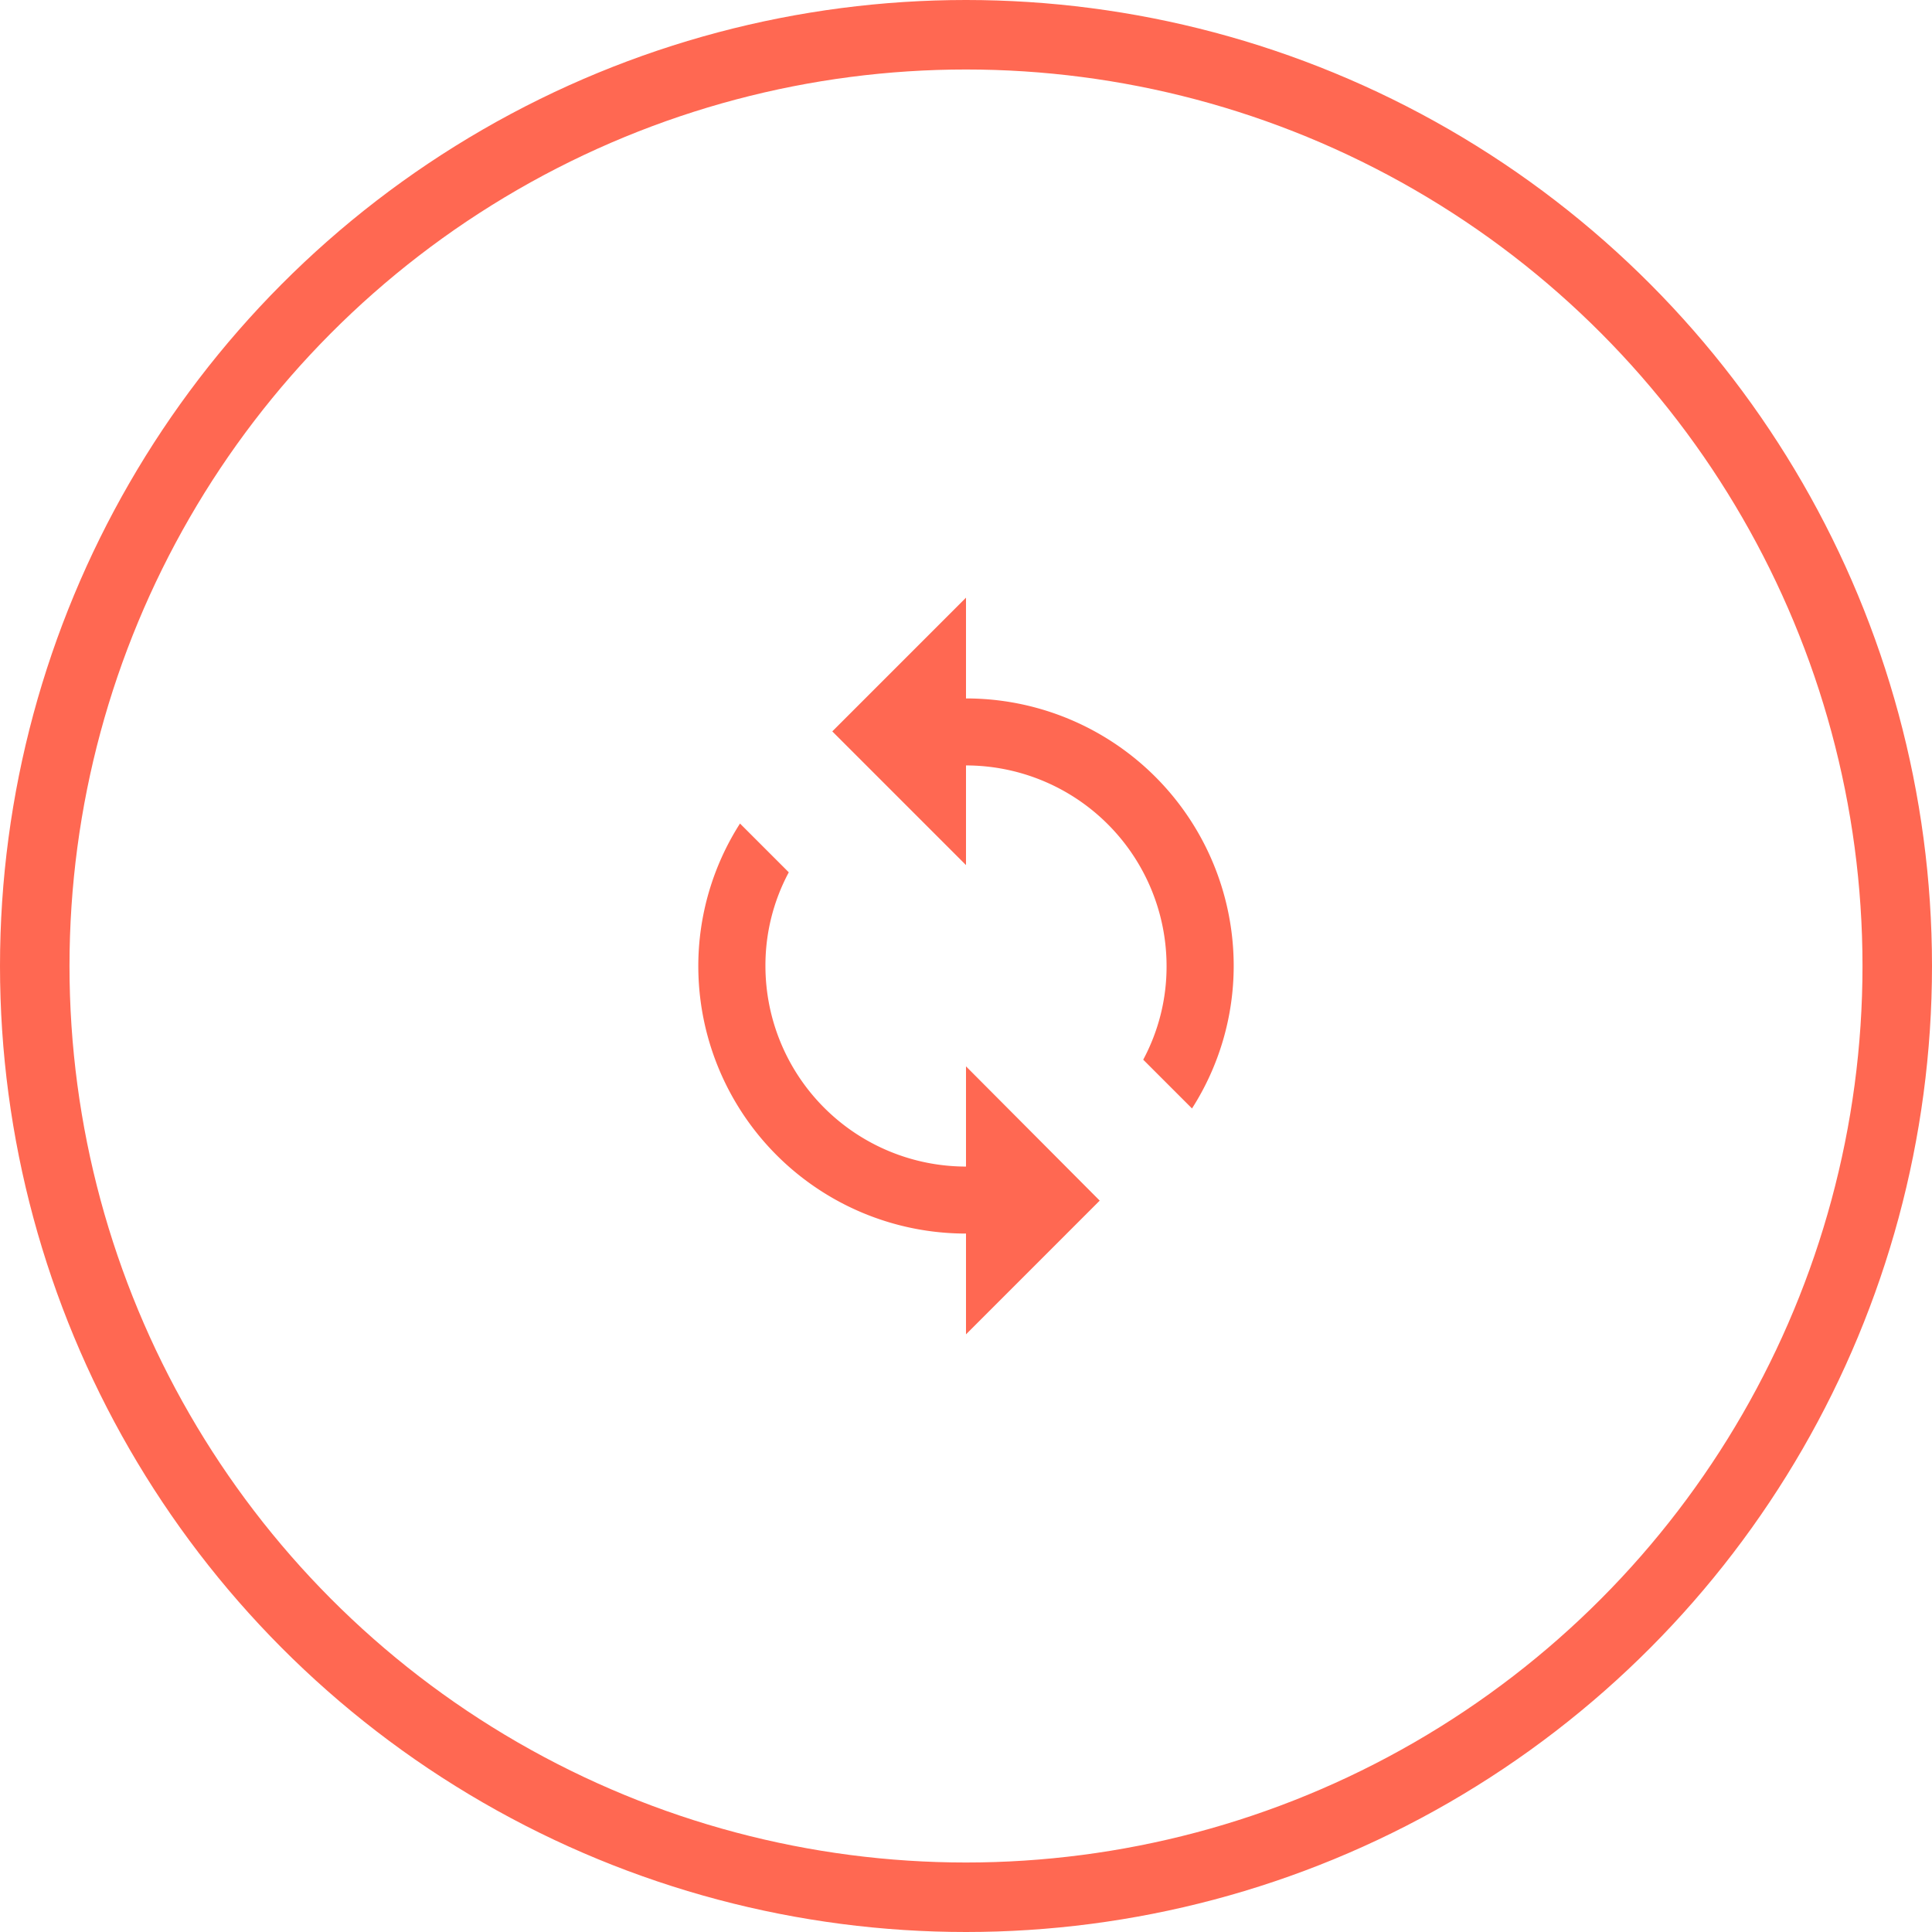
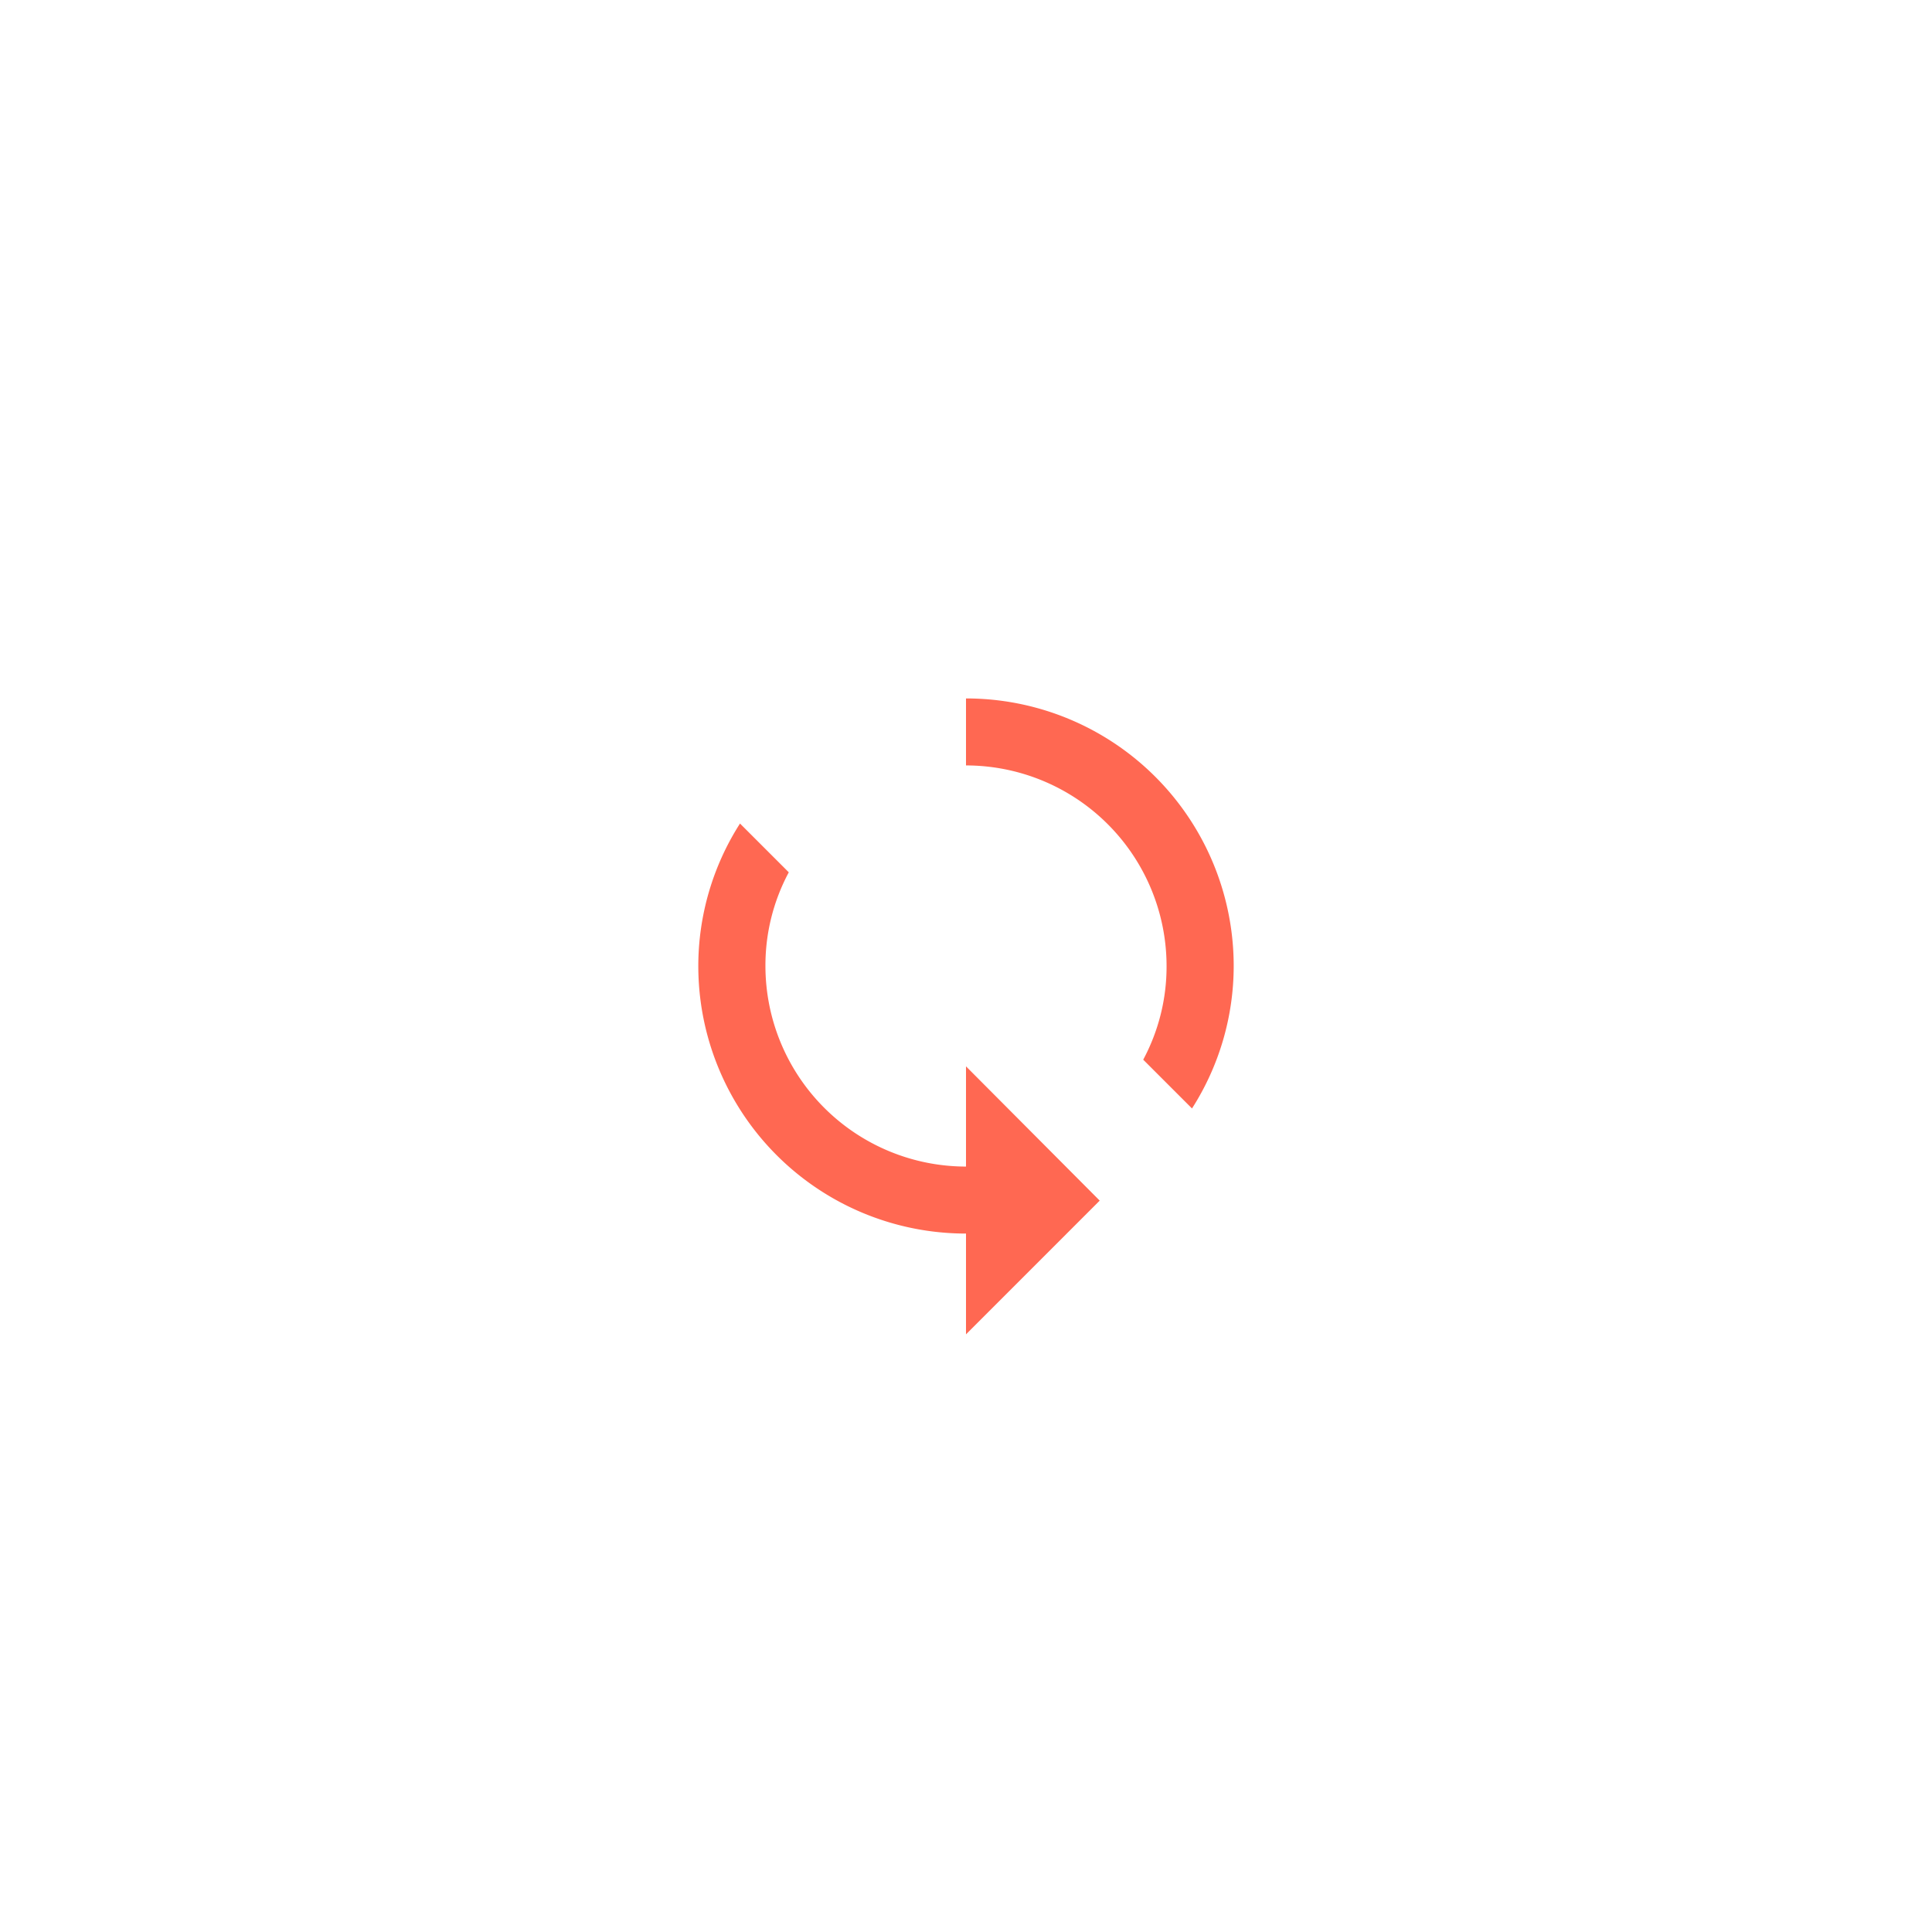
<svg xmlns="http://www.w3.org/2000/svg" id="Layer_2" data-name="Layer 2" viewBox="0 0 139 139">
  <defs>
    <style>.cls-1{fill:none;stroke:#ff6852;stroke-miterlimit:10;stroke-width:5px;}.cls-2{fill:#ff6852;}</style>
  </defs>
-   <circle class="cls-1" cx="69.5" cy="69.5" r="67" />
-   <path class="cls-2" d="M69.5,50.25V43l-9.62,9.62,9.62,9.62V55.07A14.44,14.44,0,0,1,83.93,69.5a14.17,14.17,0,0,1-1.68,6.74l3.51,3.51a19.05,19.05,0,0,0,3-10.25A19.25,19.25,0,0,0,69.5,50.25Zm0,33.68A14.44,14.44,0,0,1,55.07,69.5a14.17,14.17,0,0,1,1.68-6.74l-3.51-3.51a19.05,19.05,0,0,0-3,10.25A19.25,19.25,0,0,0,69.5,88.75V96l9.62-9.62L69.5,76.72Z" />
+   <path class="cls-2" d="M69.5,50.25V43V55.07A14.44,14.44,0,0,1,83.93,69.5a14.17,14.17,0,0,1-1.68,6.74l3.51,3.51a19.05,19.05,0,0,0,3-10.25A19.25,19.25,0,0,0,69.5,50.25Zm0,33.68A14.44,14.44,0,0,1,55.07,69.5a14.17,14.17,0,0,1,1.68-6.74l-3.51-3.51a19.05,19.05,0,0,0-3,10.25A19.25,19.25,0,0,0,69.5,88.75V96l9.62-9.62L69.5,76.72Z" />
</svg>